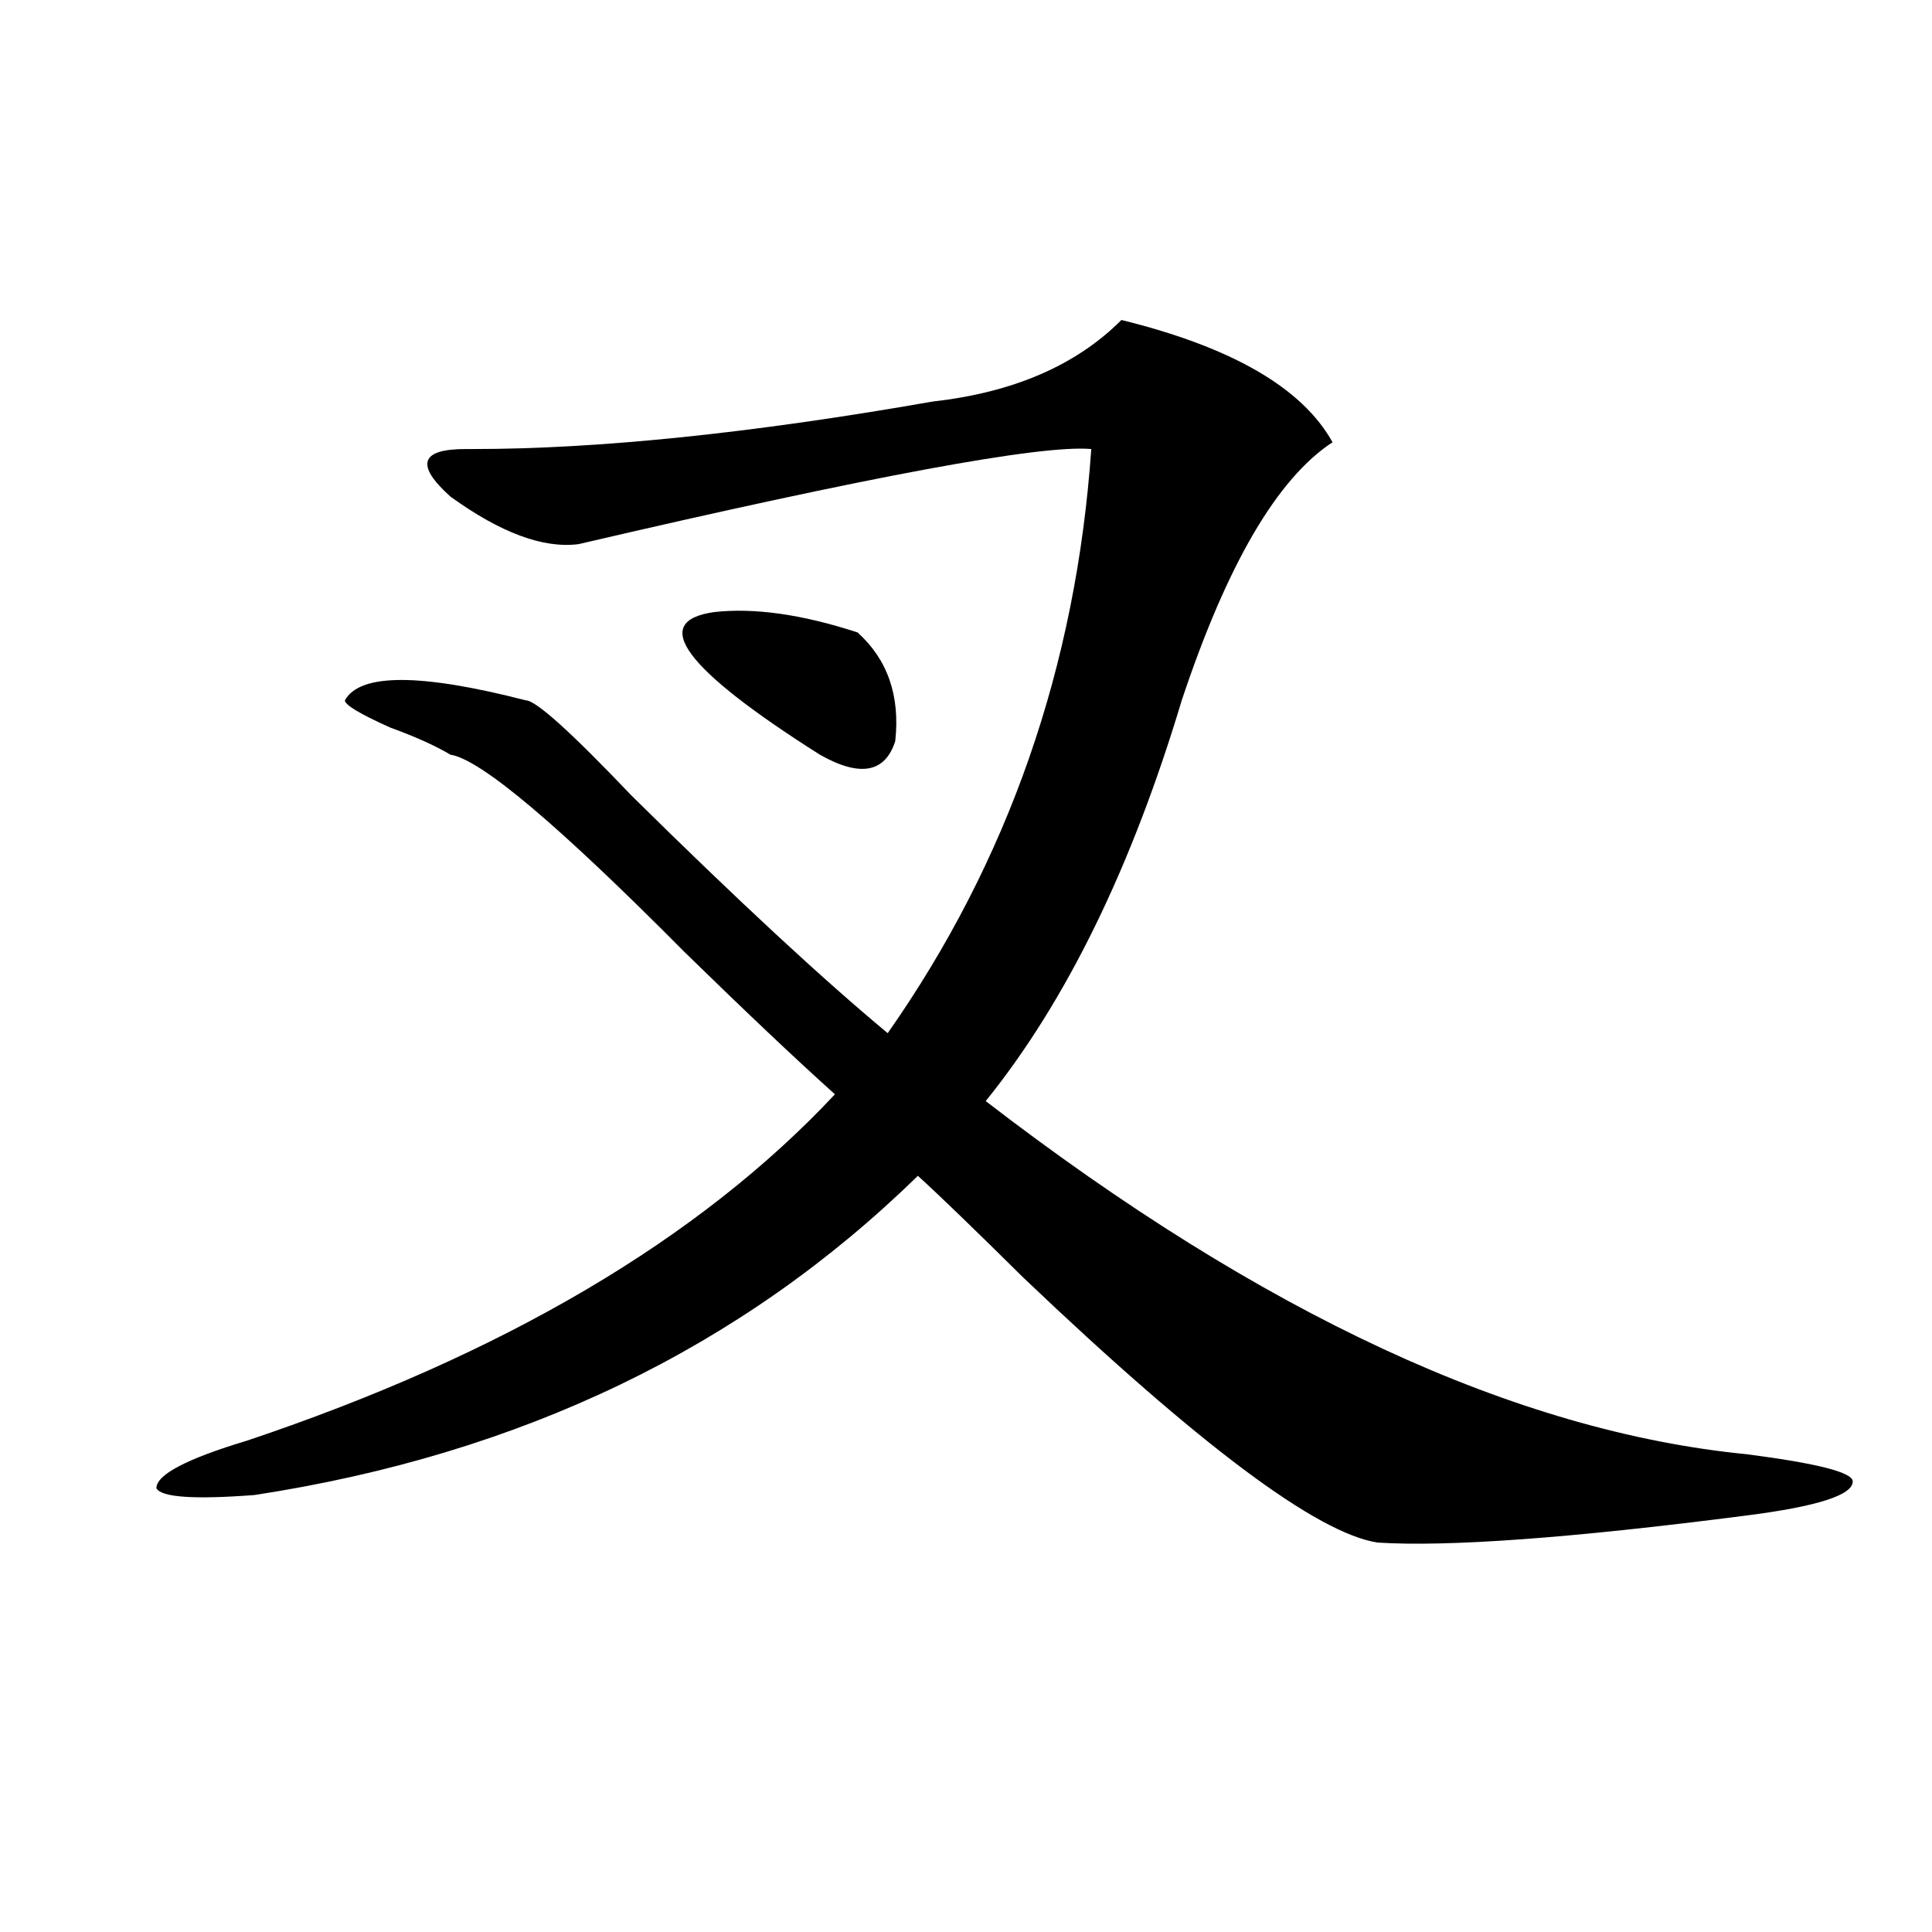
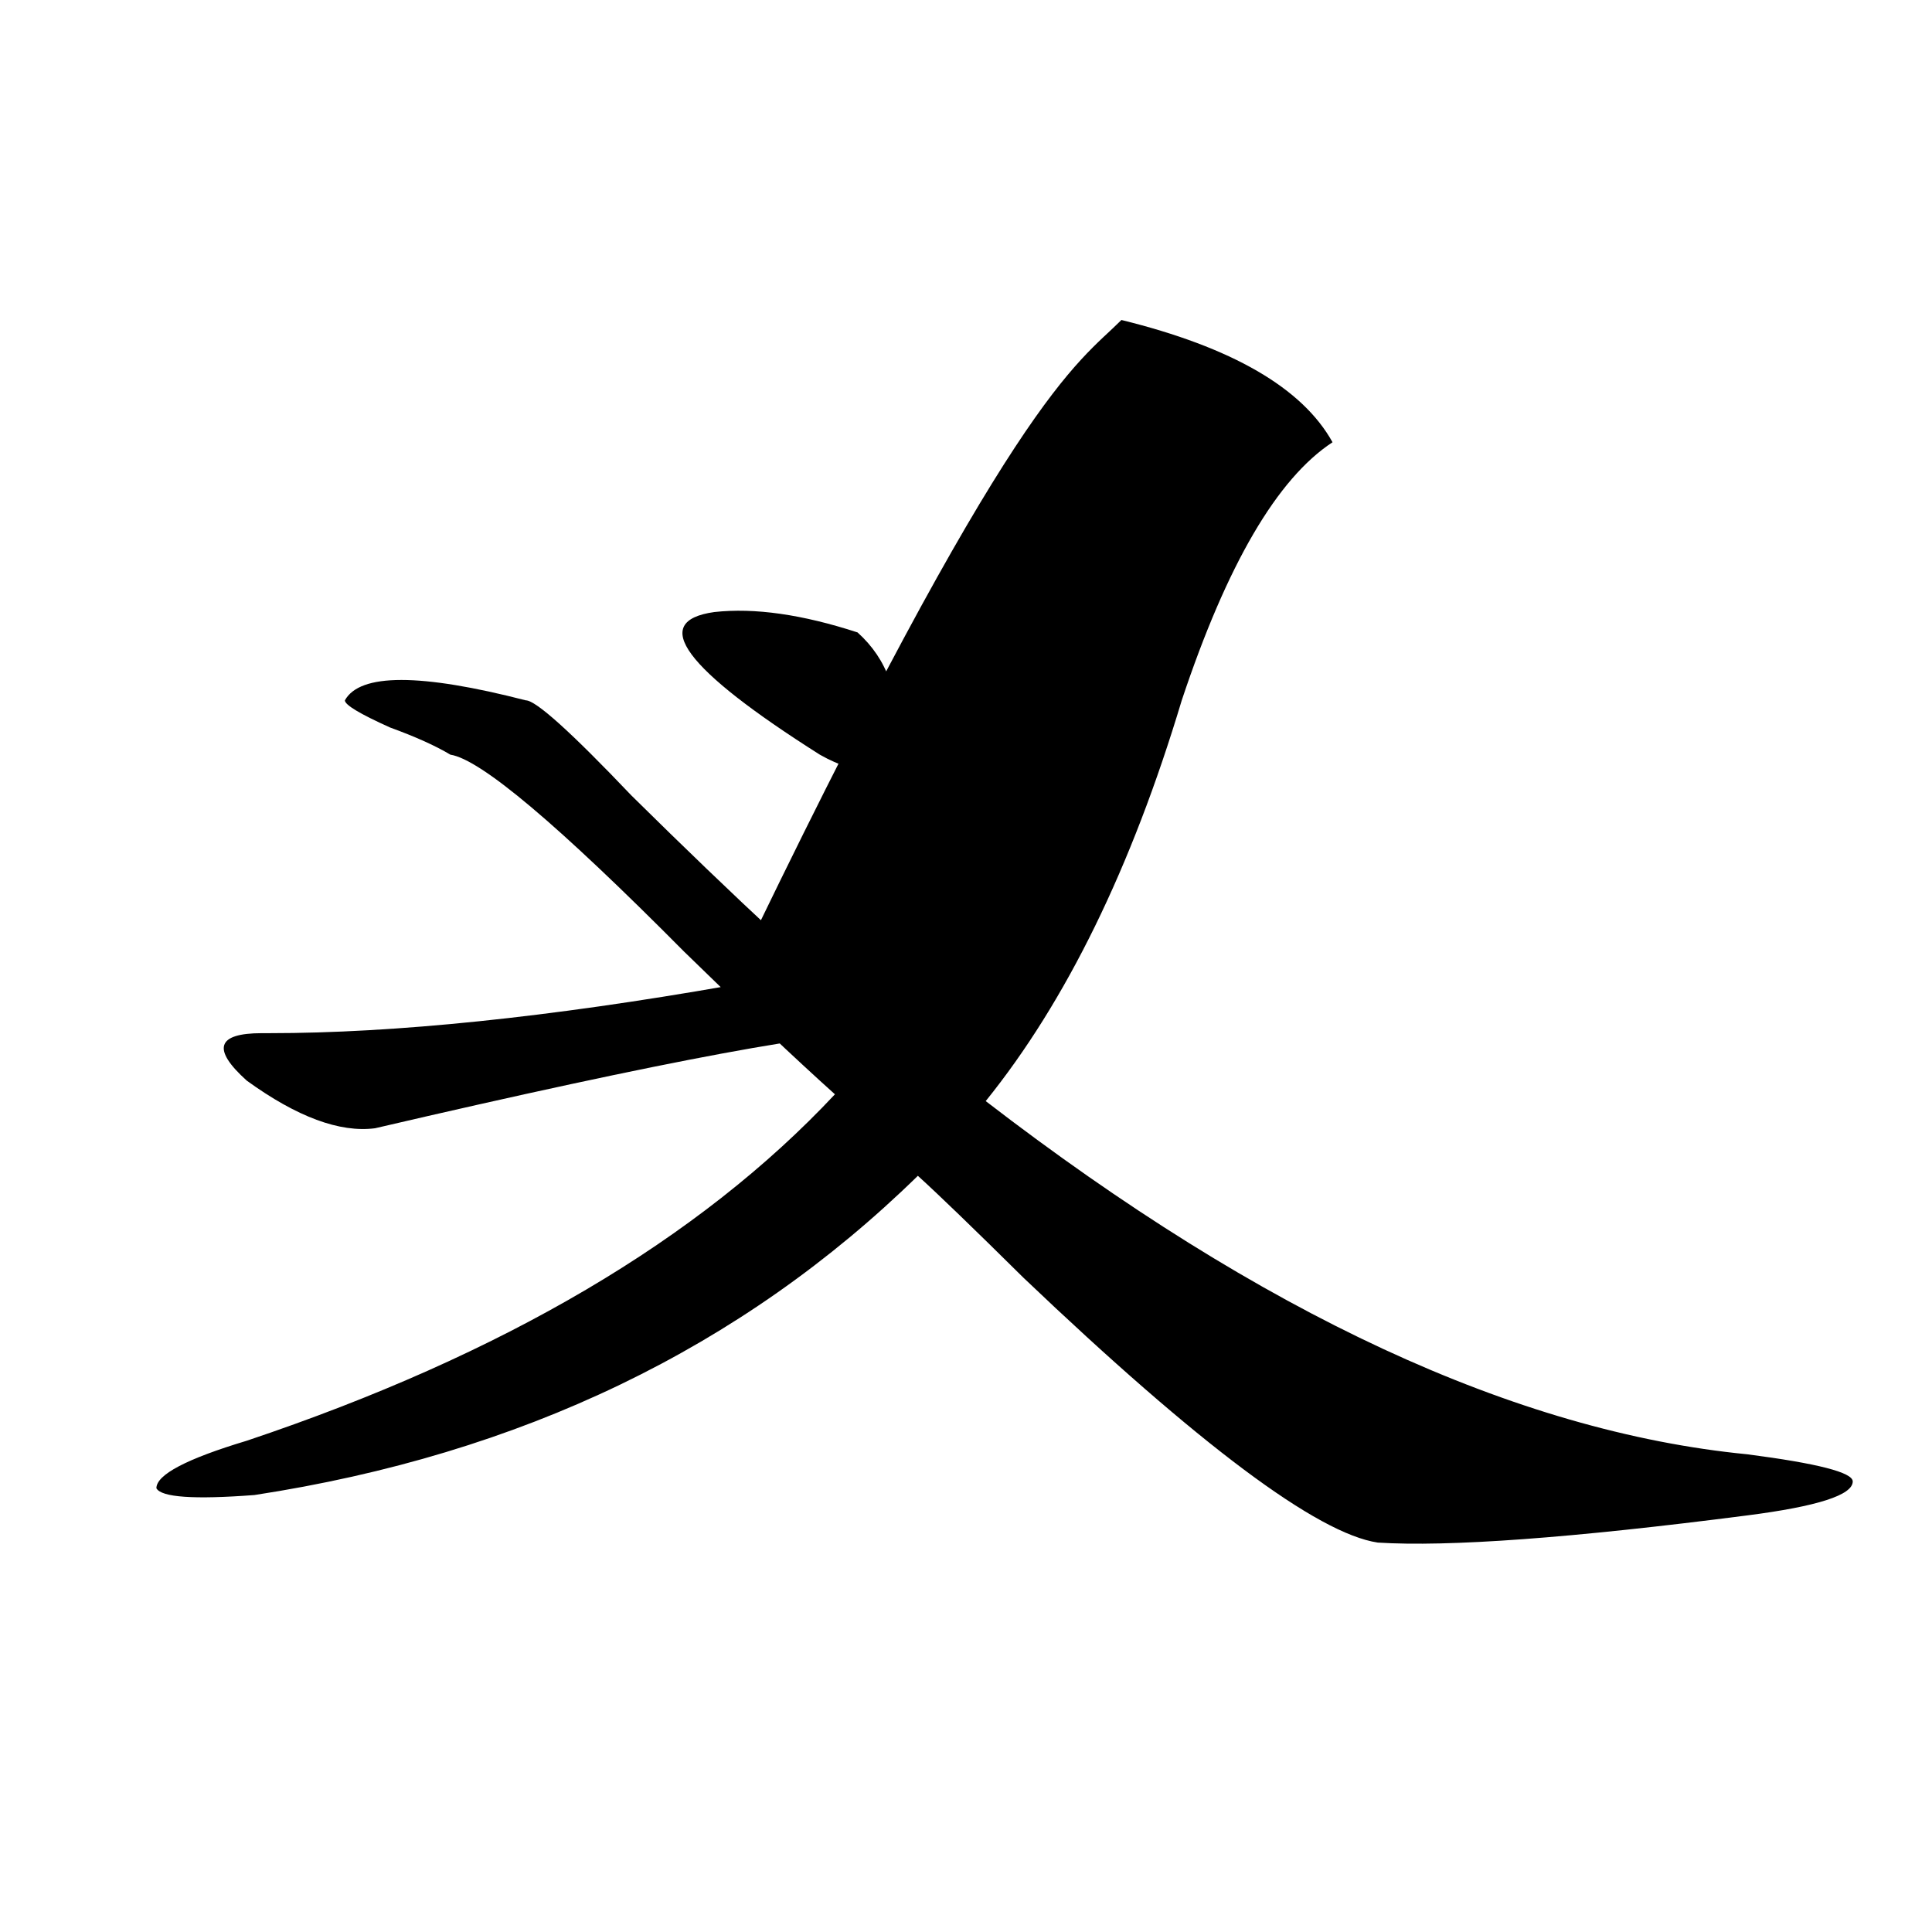
<svg xmlns="http://www.w3.org/2000/svg" version="1.1" id="图层_1" x="0px" y="0px" width="1000px" height="1000px" viewBox="0 0 1000 1000" enable-background="new 0 0 1000 1000" xml:space="preserve">
-   <path d="M580.449,165.625c57.194,14.063,93.656,35.156,109.266,63.281c-28.657,18.787-54.633,63.281-78.047,133.594  c-26.035,86.737-59.876,155.896-101.461,207.422c143.046,110.193,274.445,171.112,394.137,182.813  c36.402,4.725,54.633,9.394,54.633,14.063c0,7.031-18.23,12.909-54.633,17.578c-91.095,11.756-154.813,16.369-191.215,14.063  c-31.219-4.669-92.375-50.372-183.41-137.109c-26.035-25.763-44.267-43.341-54.633-52.734  c-91.095,89.1-205.543,144.141-343.406,165.234c-31.219,2.362-48.169,1.209-50.73-3.516c0-7.031,15.609-15.216,46.828-24.609  c132.679-44.494,234.14-104.26,304.382-179.297c-20.853-18.731-46.828-43.341-78.047-73.828  c-65.059-65.588-105.363-99.591-120.972-101.953c-7.805-4.669-18.231-9.338-31.219-14.063c-15.609-7.031-23.414-11.7-23.414-14.063  c7.805-14.063,39.023-14.063,93.656,0c5.184,0,23.414,16.425,54.633,49.219c54.633,53.943,98.84,94.922,132.68,123.047  c62.438-89.044,97.559-189.844,105.363-302.344c-26.035-2.307-114.509,14.063-265.359,49.219  c-18.23,2.362-40.364-5.822-66.339-24.609c-18.231-16.369-15.609-24.609,7.804-24.609h3.902c64.999,0,144.387-8.185,238.043-24.609  C524.476,203.144,557.035,189.081,580.449,165.625z M369.723,316.797c20.793-2.307,45.487,1.209,74.145,10.547  c15.609,14.063,22.073,32.85,19.512,56.25c-5.243,16.425-18.23,18.787-39.023,7.031  C354.113,346.131,335.883,321.521,369.723,316.797z" />
+   <path d="M580.449,165.625c57.194,14.063,93.656,35.156,109.266,63.281c-28.657,18.787-54.633,63.281-78.047,133.594  c-26.035,86.737-59.876,155.896-101.461,207.422c143.046,110.193,274.445,171.112,394.137,182.813  c36.402,4.725,54.633,9.394,54.633,14.063c0,7.031-18.23,12.909-54.633,17.578c-91.095,11.756-154.813,16.369-191.215,14.063  c-31.219-4.669-92.375-50.372-183.41-137.109c-26.035-25.763-44.267-43.341-54.633-52.734  c-91.095,89.1-205.543,144.141-343.406,165.234c-31.219,2.362-48.169,1.209-50.73-3.516c0-7.031,15.609-15.216,46.828-24.609  c132.679-44.494,234.14-104.26,304.382-179.297c-20.853-18.731-46.828-43.341-78.047-73.828  c-65.059-65.588-105.363-99.591-120.972-101.953c-7.805-4.669-18.231-9.338-31.219-14.063c-15.609-7.031-23.414-11.7-23.414-14.063  c7.805-14.063,39.023-14.063,93.656,0c5.184,0,23.414,16.425,54.633,49.219c54.633,53.943,98.84,94.922,132.68,123.047  c-26.035-2.307-114.509,14.063-265.359,49.219  c-18.23,2.362-40.364-5.822-66.339-24.609c-18.231-16.369-15.609-24.609,7.804-24.609h3.902c64.999,0,144.387-8.185,238.043-24.609  C524.476,203.144,557.035,189.081,580.449,165.625z M369.723,316.797c20.793-2.307,45.487,1.209,74.145,10.547  c15.609,14.063,22.073,32.85,19.512,56.25c-5.243,16.425-18.23,18.787-39.023,7.031  C354.113,346.131,335.883,321.521,369.723,316.797z" />
</svg>